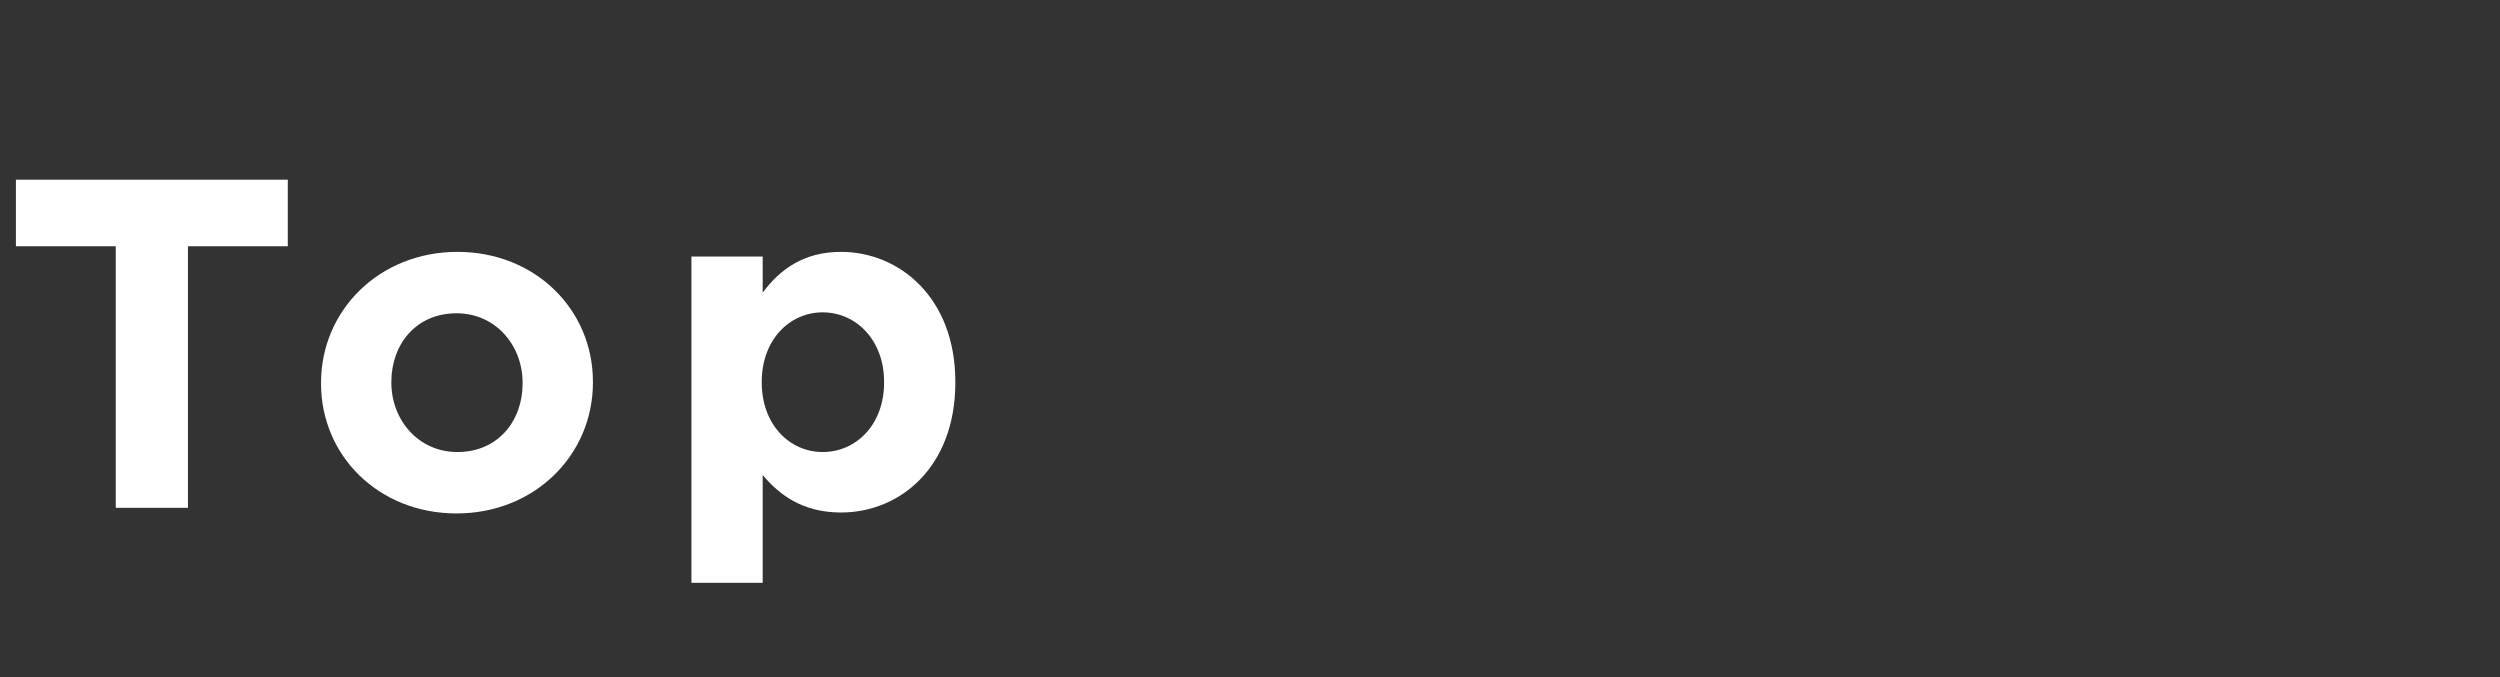
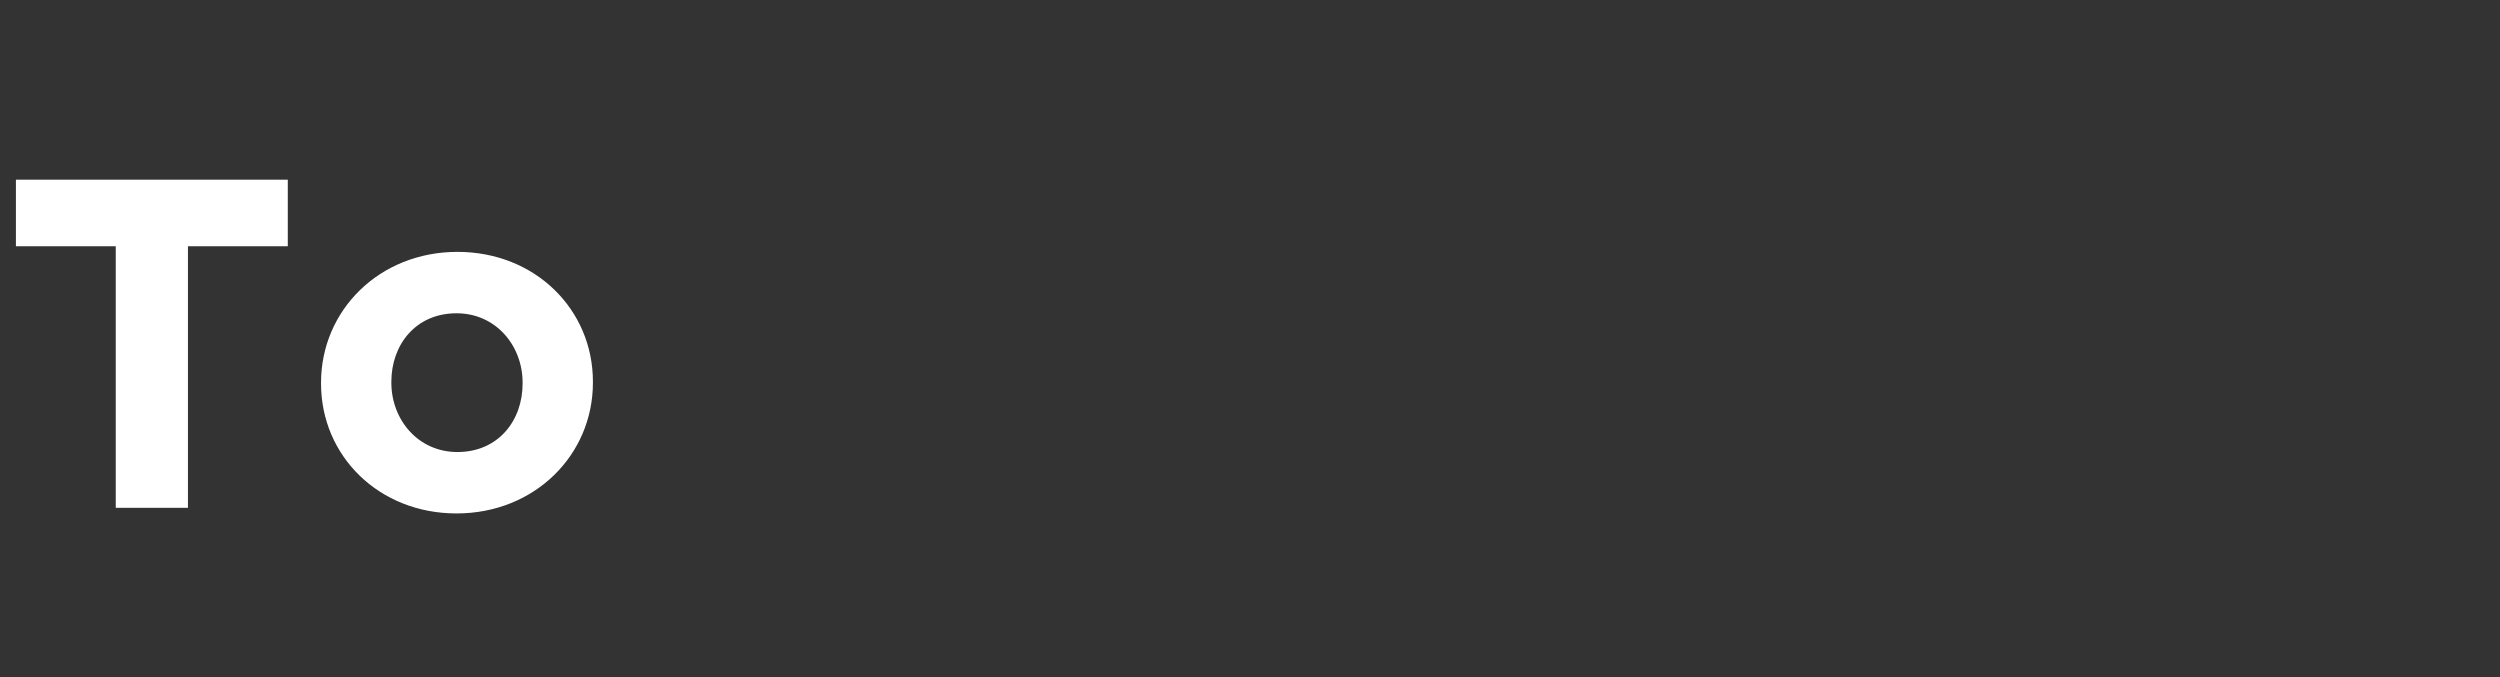
<svg xmlns="http://www.w3.org/2000/svg" width="96" height="26" viewBox="0 0 96 26" fill="none">
  <rect x="0" y="0" width="96" height="26" fill="#333333" stroke="none" />
-   <path d="M36.685 14.694C36.685 17.916 34.579 19.68 32.293 19.68C30.835 19.68 29.935 19.014 29.287 18.24V22.38H26.551V9.852H29.287V11.238C29.953 10.338 30.871 9.672 32.293 9.672C34.543 9.672 36.685 11.436 36.685 14.658V14.694ZM33.949 14.694V14.658C33.949 13.056 32.869 11.994 31.591 11.994C30.313 11.994 29.251 13.056 29.251 14.658V14.694C29.251 16.296 30.313 17.358 31.591 17.358C32.869 17.358 33.949 16.314 33.949 14.694Z" fill="white" />
  <path d="M22.768 14.694C22.768 17.466 20.536 19.716 17.53 19.716C14.542 19.716 12.328 17.502 12.328 14.73V14.694C12.328 11.922 14.56 9.672 17.566 9.672C20.554 9.672 22.768 11.886 22.768 14.658V14.694ZM20.068 14.73V14.694C20.068 13.272 19.042 12.03 17.53 12.03C15.964 12.03 15.028 13.236 15.028 14.658V14.694C15.028 16.116 16.054 17.358 17.566 17.358C19.132 17.358 20.068 16.152 20.068 14.73Z" fill="white" />
  <path d="M11.051 9.456H7.217V19.5H4.445V9.456H0.611V6.9H11.051V9.456Z" fill="white" />
</svg>